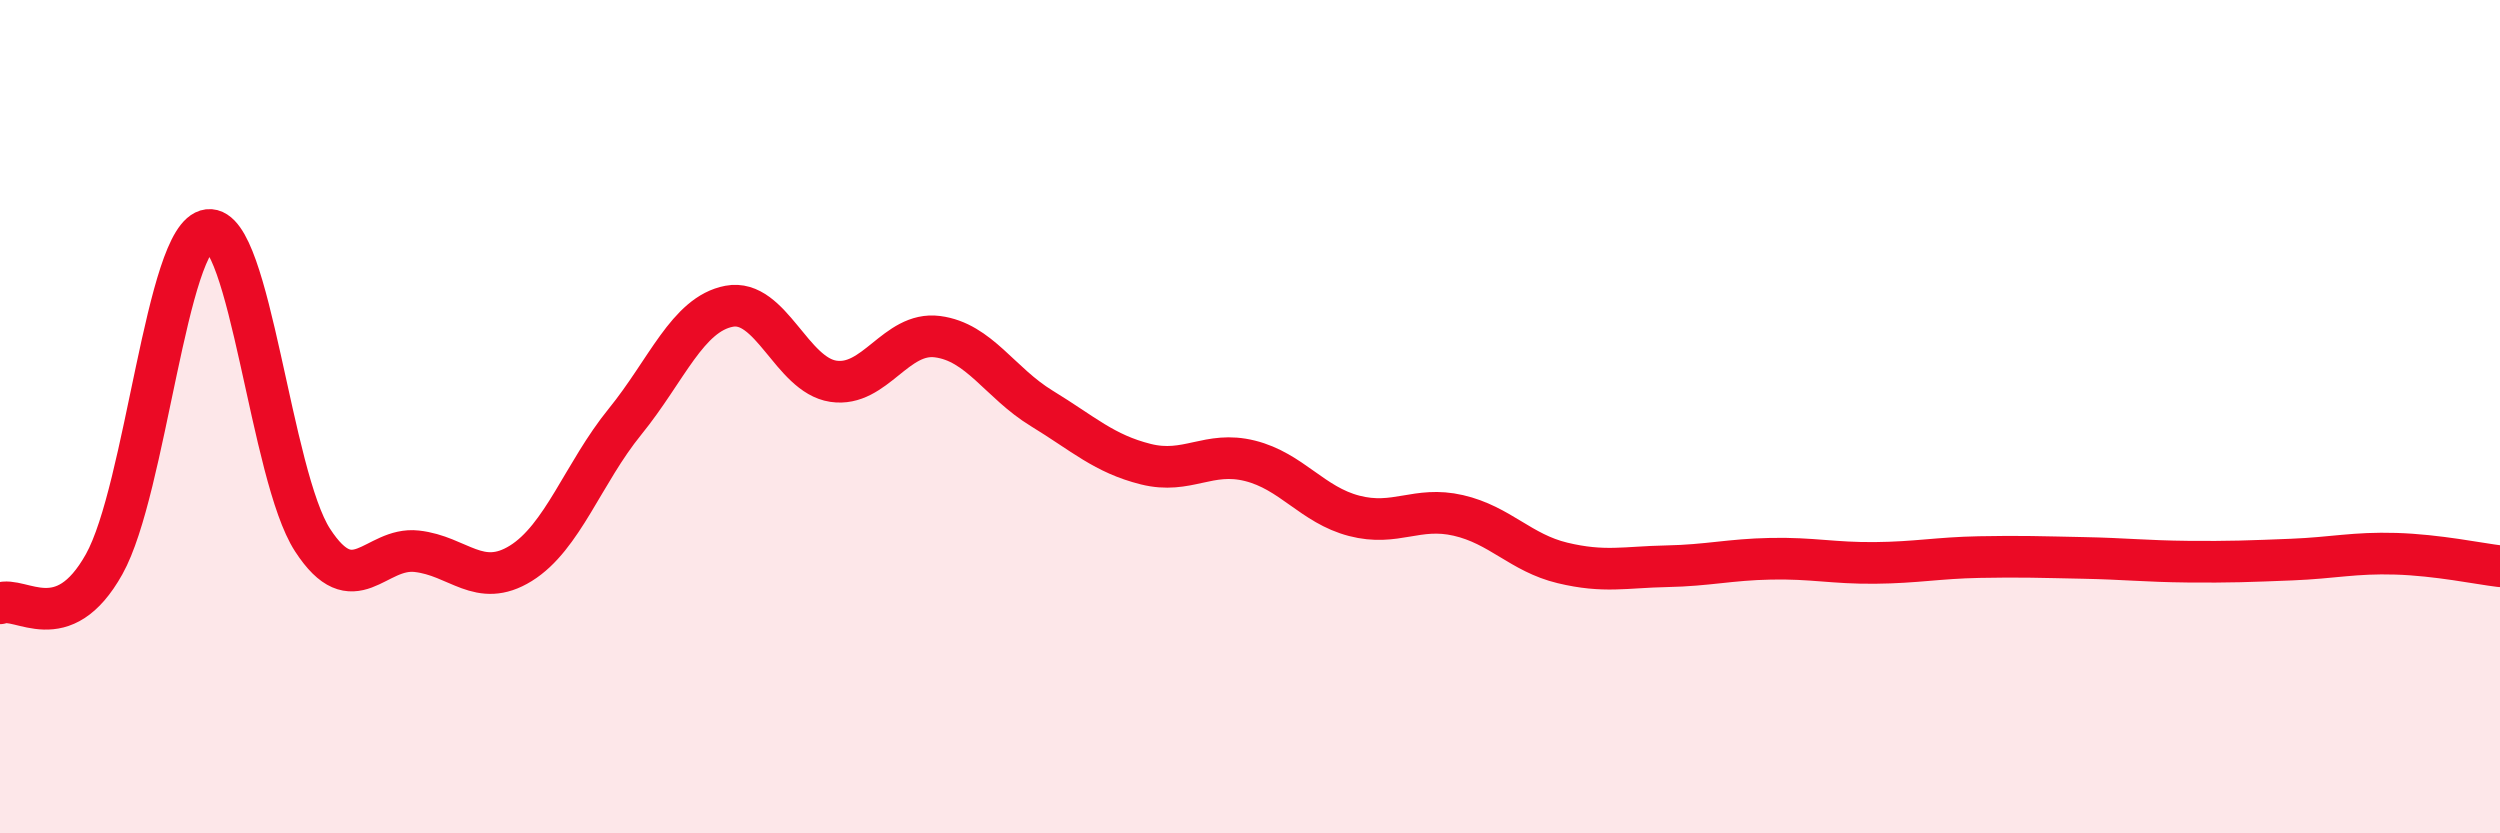
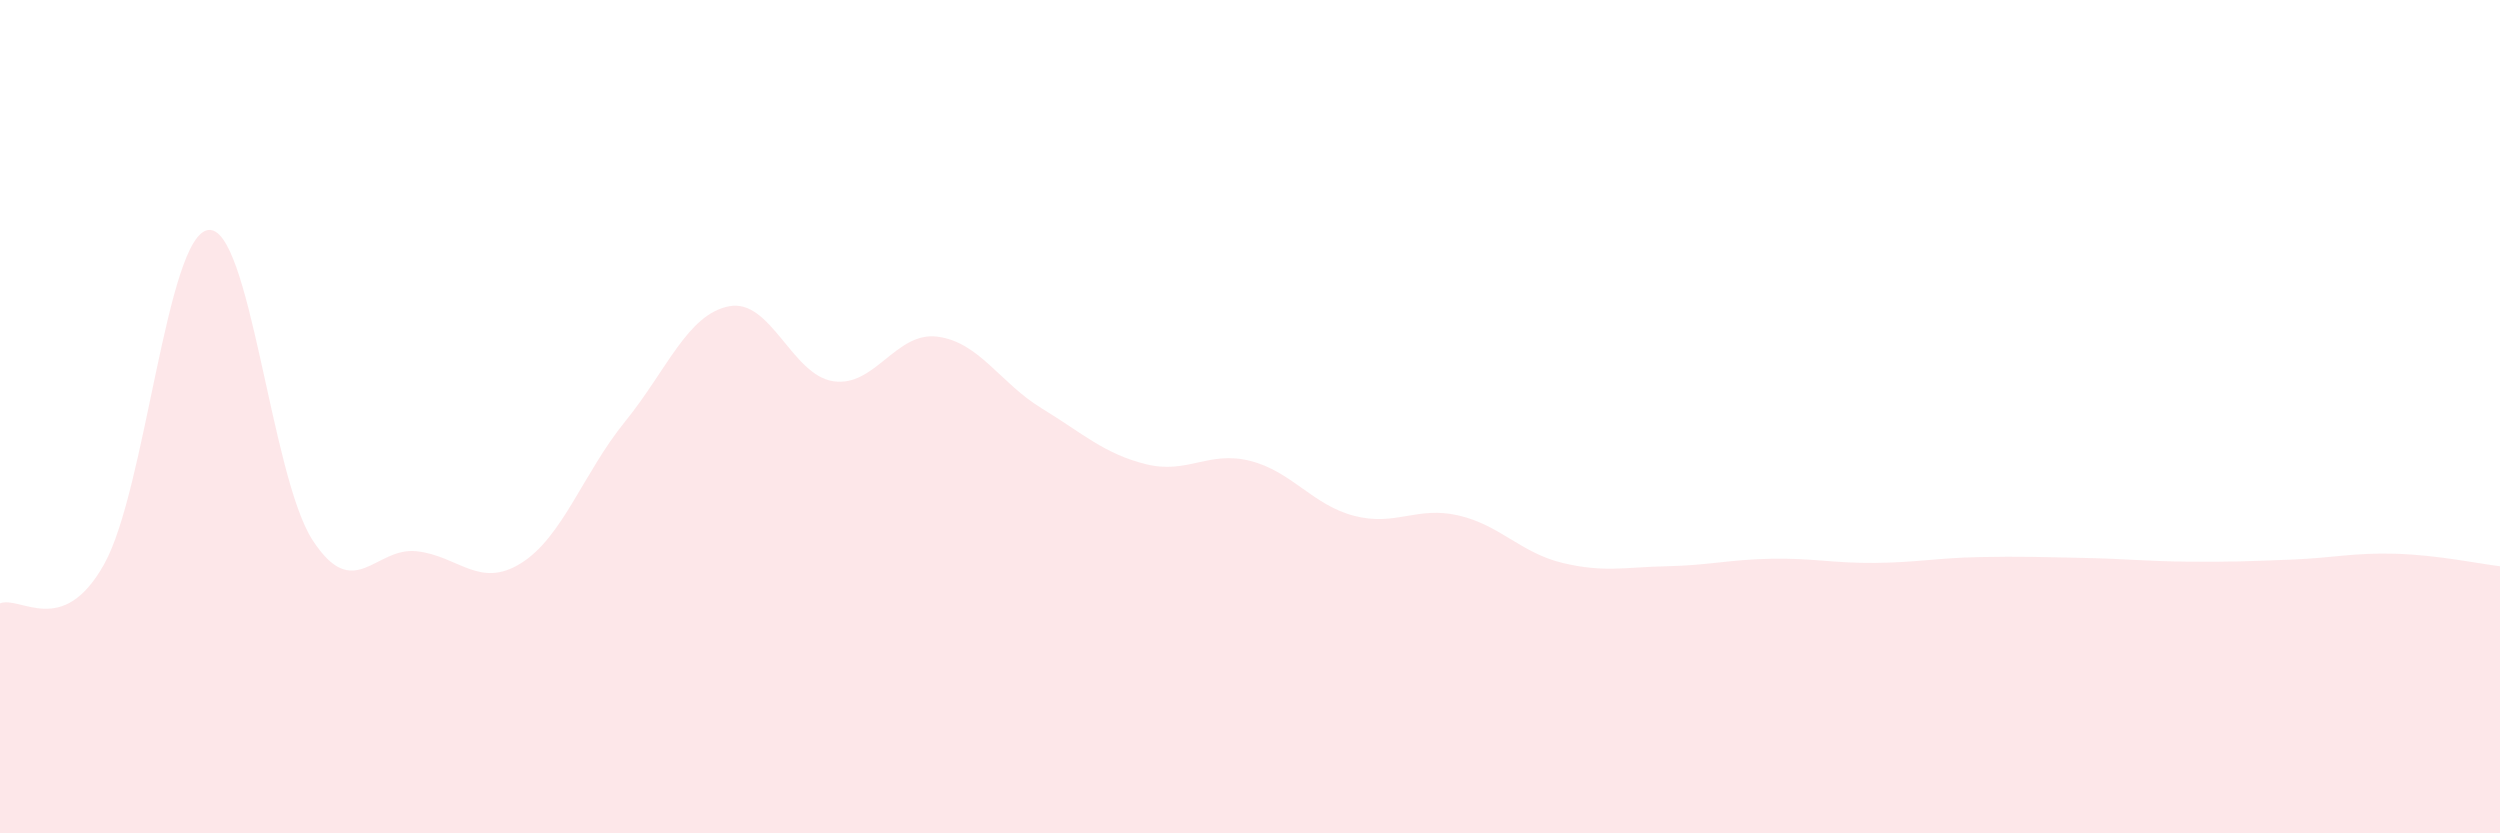
<svg xmlns="http://www.w3.org/2000/svg" width="60" height="20" viewBox="0 0 60 20">
  <path d="M 0,14.48 C 0.5,14.29 1.5,15.33 2.5,13.54 C 3.5,11.75 4,5.64 5,5.52 C 6,5.4 6.5,11.42 7.5,12.96 C 8.5,14.5 9,13.12 10,13.23 C 11,13.34 11.5,14.14 12.5,13.52 C 13.5,12.9 14,11.35 15,10.12 C 16,8.89 16.5,7.54 17.5,7.35 C 18.5,7.16 19,9 20,9.15 C 21,9.3 21.5,7.95 22.5,8.08 C 23.5,8.21 24,9.19 25,9.8 C 26,10.41 26.5,10.89 27.5,11.14 C 28.5,11.39 29,10.81 30,11.06 C 31,11.31 31.5,12.12 32.5,12.38 C 33.5,12.64 34,12.14 35,12.37 C 36,12.6 36.5,13.27 37.5,13.51 C 38.5,13.75 39,13.61 40,13.59 C 41,13.57 41.5,13.43 42.5,13.41 C 43.5,13.39 44,13.52 45,13.51 C 46,13.5 46.5,13.39 47.5,13.37 C 48.5,13.35 49,13.37 50,13.39 C 51,13.41 51.5,13.47 52.5,13.48 C 53.5,13.49 54,13.47 55,13.43 C 56,13.39 56.5,13.26 57.5,13.29 C 58.5,13.32 59.5,13.53 60,13.59L60 20L0 20Z" fill="#EB0A25" opacity="0.1" stroke-linecap="round" stroke-linejoin="round" />
-   <path d="M 0,14.48 C 0.5,14.29 1.5,15.33 2.5,13.54 C 3.5,11.75 4,5.64 5,5.52 C 6,5.4 6.5,11.42 7.5,12.96 C 8.5,14.5 9,13.12 10,13.23 C 11,13.34 11.5,14.14 12.5,13.52 C 13.5,12.9 14,11.35 15,10.12 C 16,8.89 16.5,7.54 17.5,7.35 C 18.5,7.16 19,9 20,9.15 C 21,9.3 21.5,7.95 22.5,8.08 C 23.5,8.21 24,9.19 25,9.8 C 26,10.41 26.5,10.89 27.5,11.14 C 28.5,11.39 29,10.81 30,11.06 C 31,11.31 31.5,12.12 32.5,12.38 C 33.5,12.64 34,12.14 35,12.37 C 36,12.6 36.5,13.27 37.5,13.51 C 38.5,13.75 39,13.61 40,13.59 C 41,13.57 41.5,13.43 42.5,13.41 C 43.5,13.39 44,13.52 45,13.51 C 46,13.5 46.5,13.39 47.5,13.37 C 48.5,13.35 49,13.37 50,13.39 C 51,13.41 51.5,13.47 52.5,13.48 C 53.5,13.49 54,13.47 55,13.43 C 56,13.39 56.5,13.26 57.5,13.29 C 58.5,13.32 59.5,13.53 60,13.59" stroke="#EB0A25" stroke-width="1" fill="none" stroke-linecap="round" stroke-linejoin="round" />
</svg>